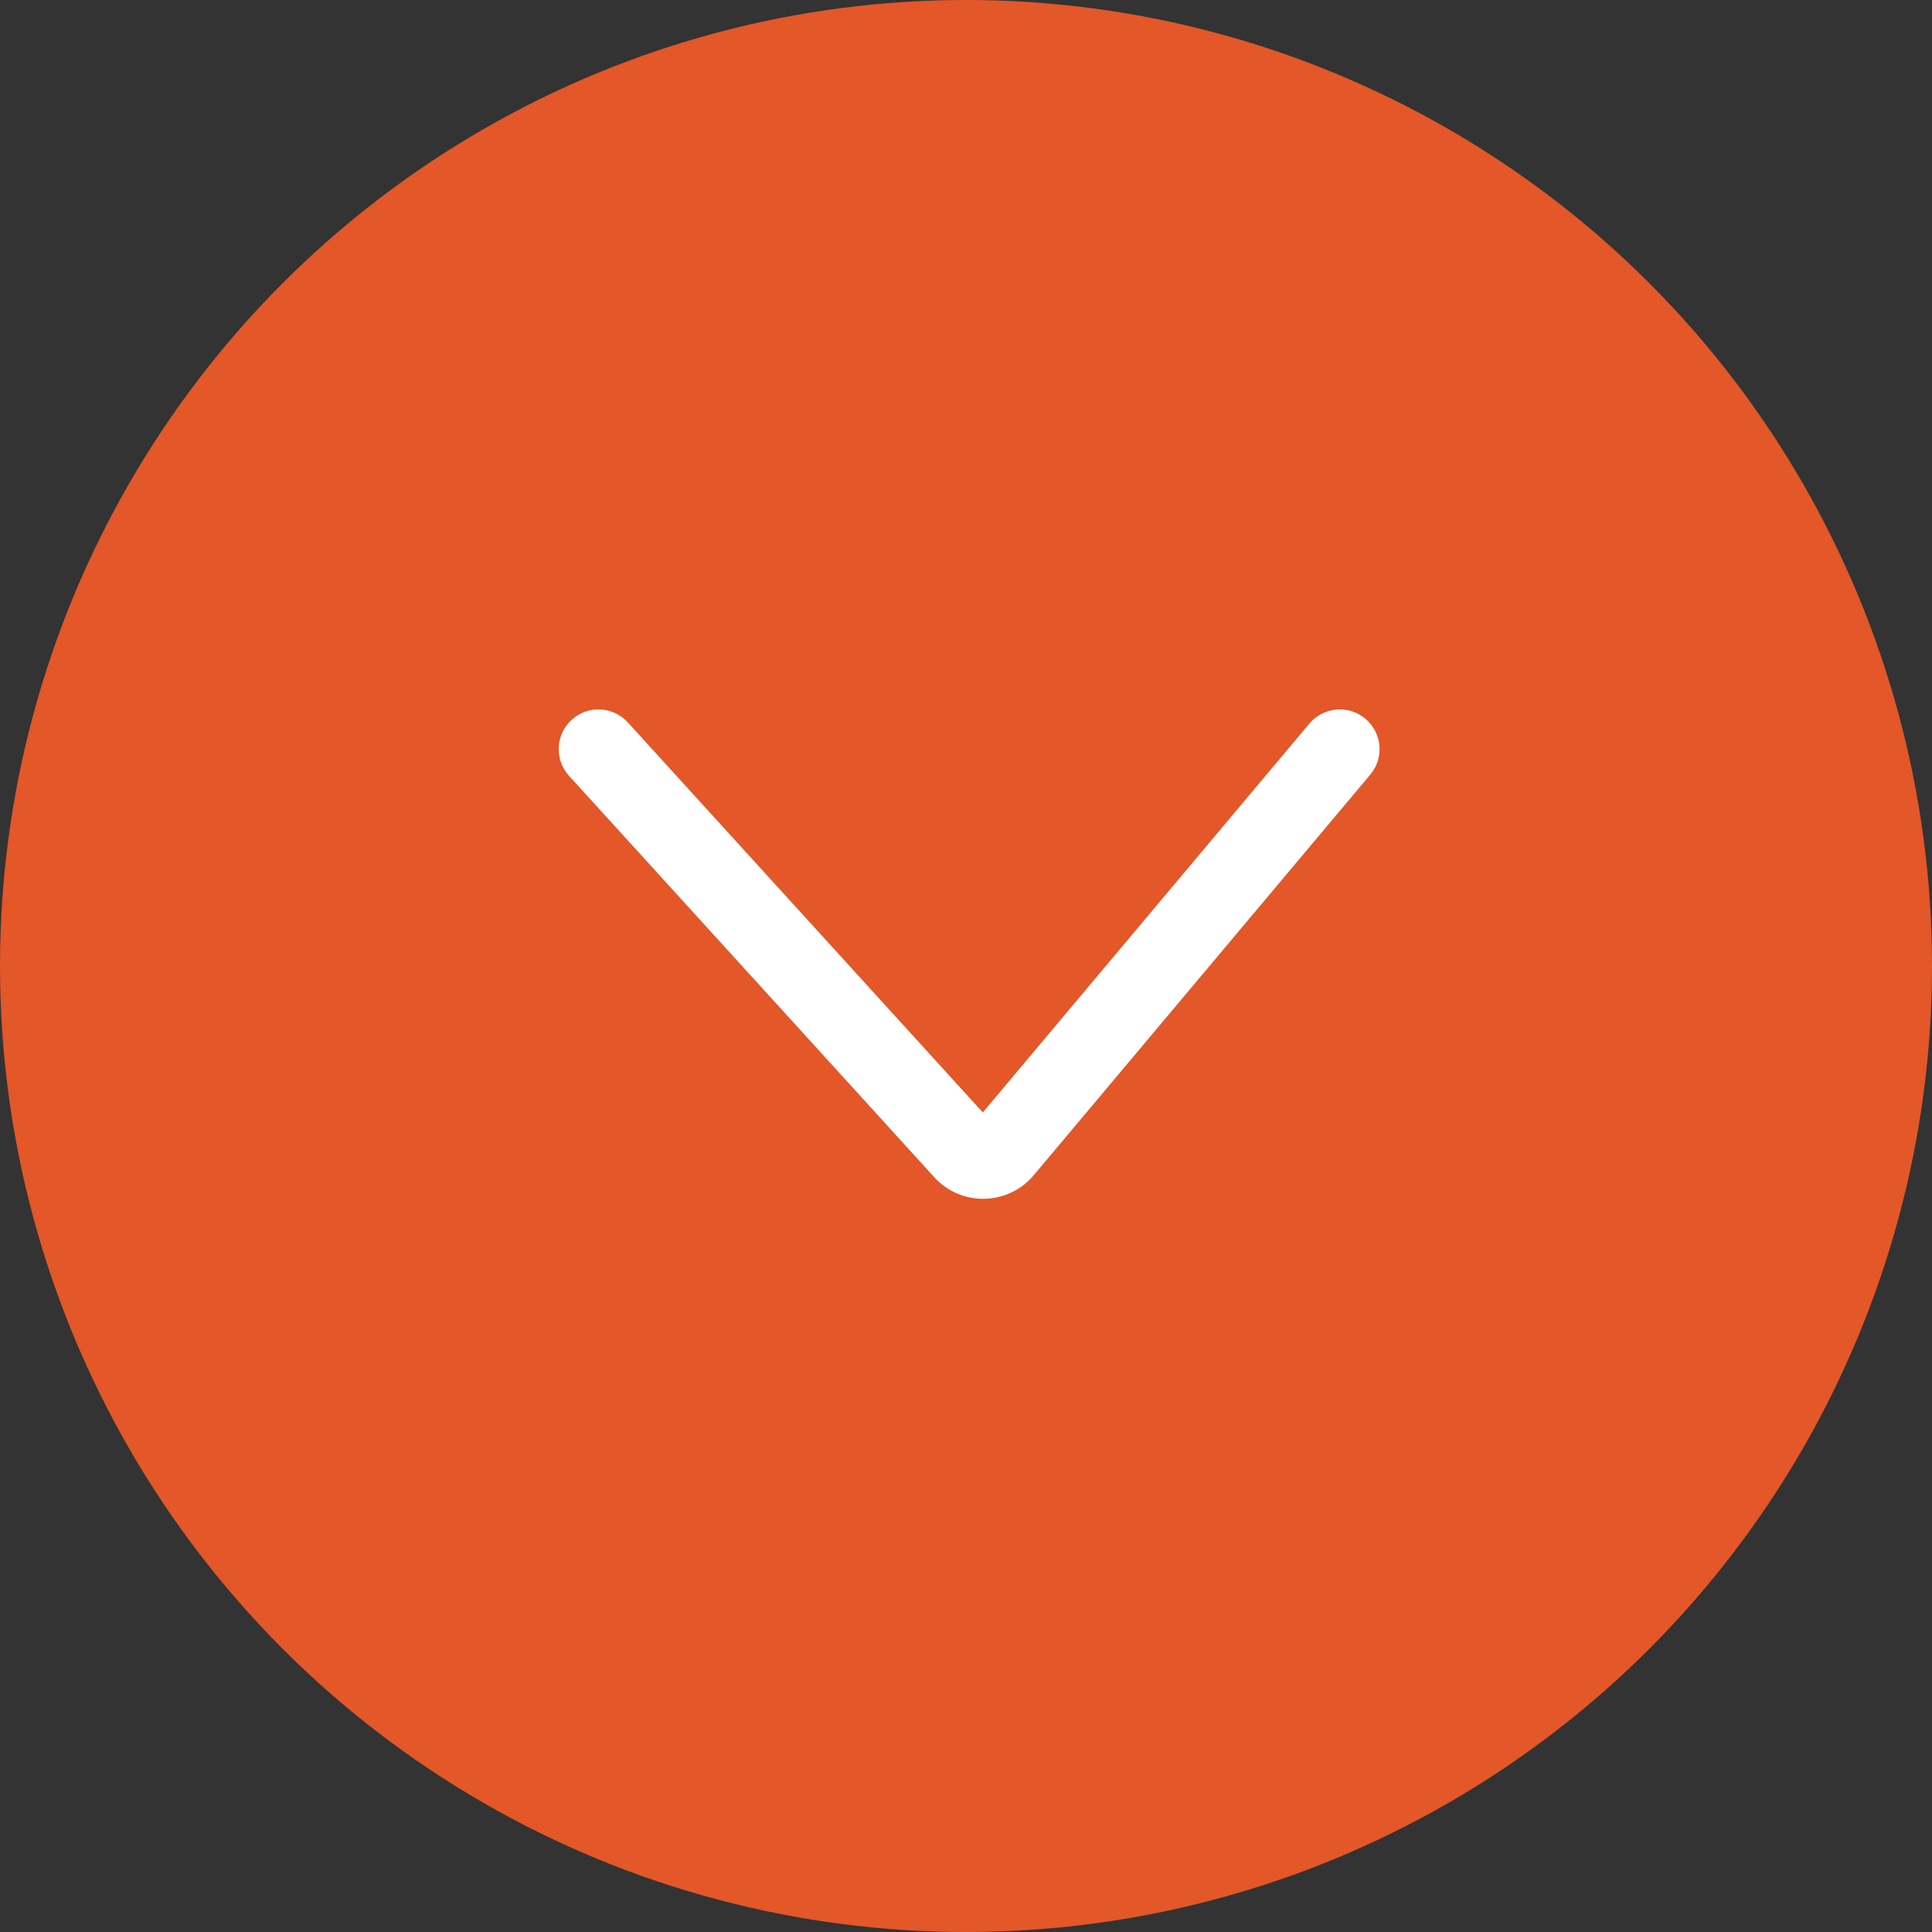
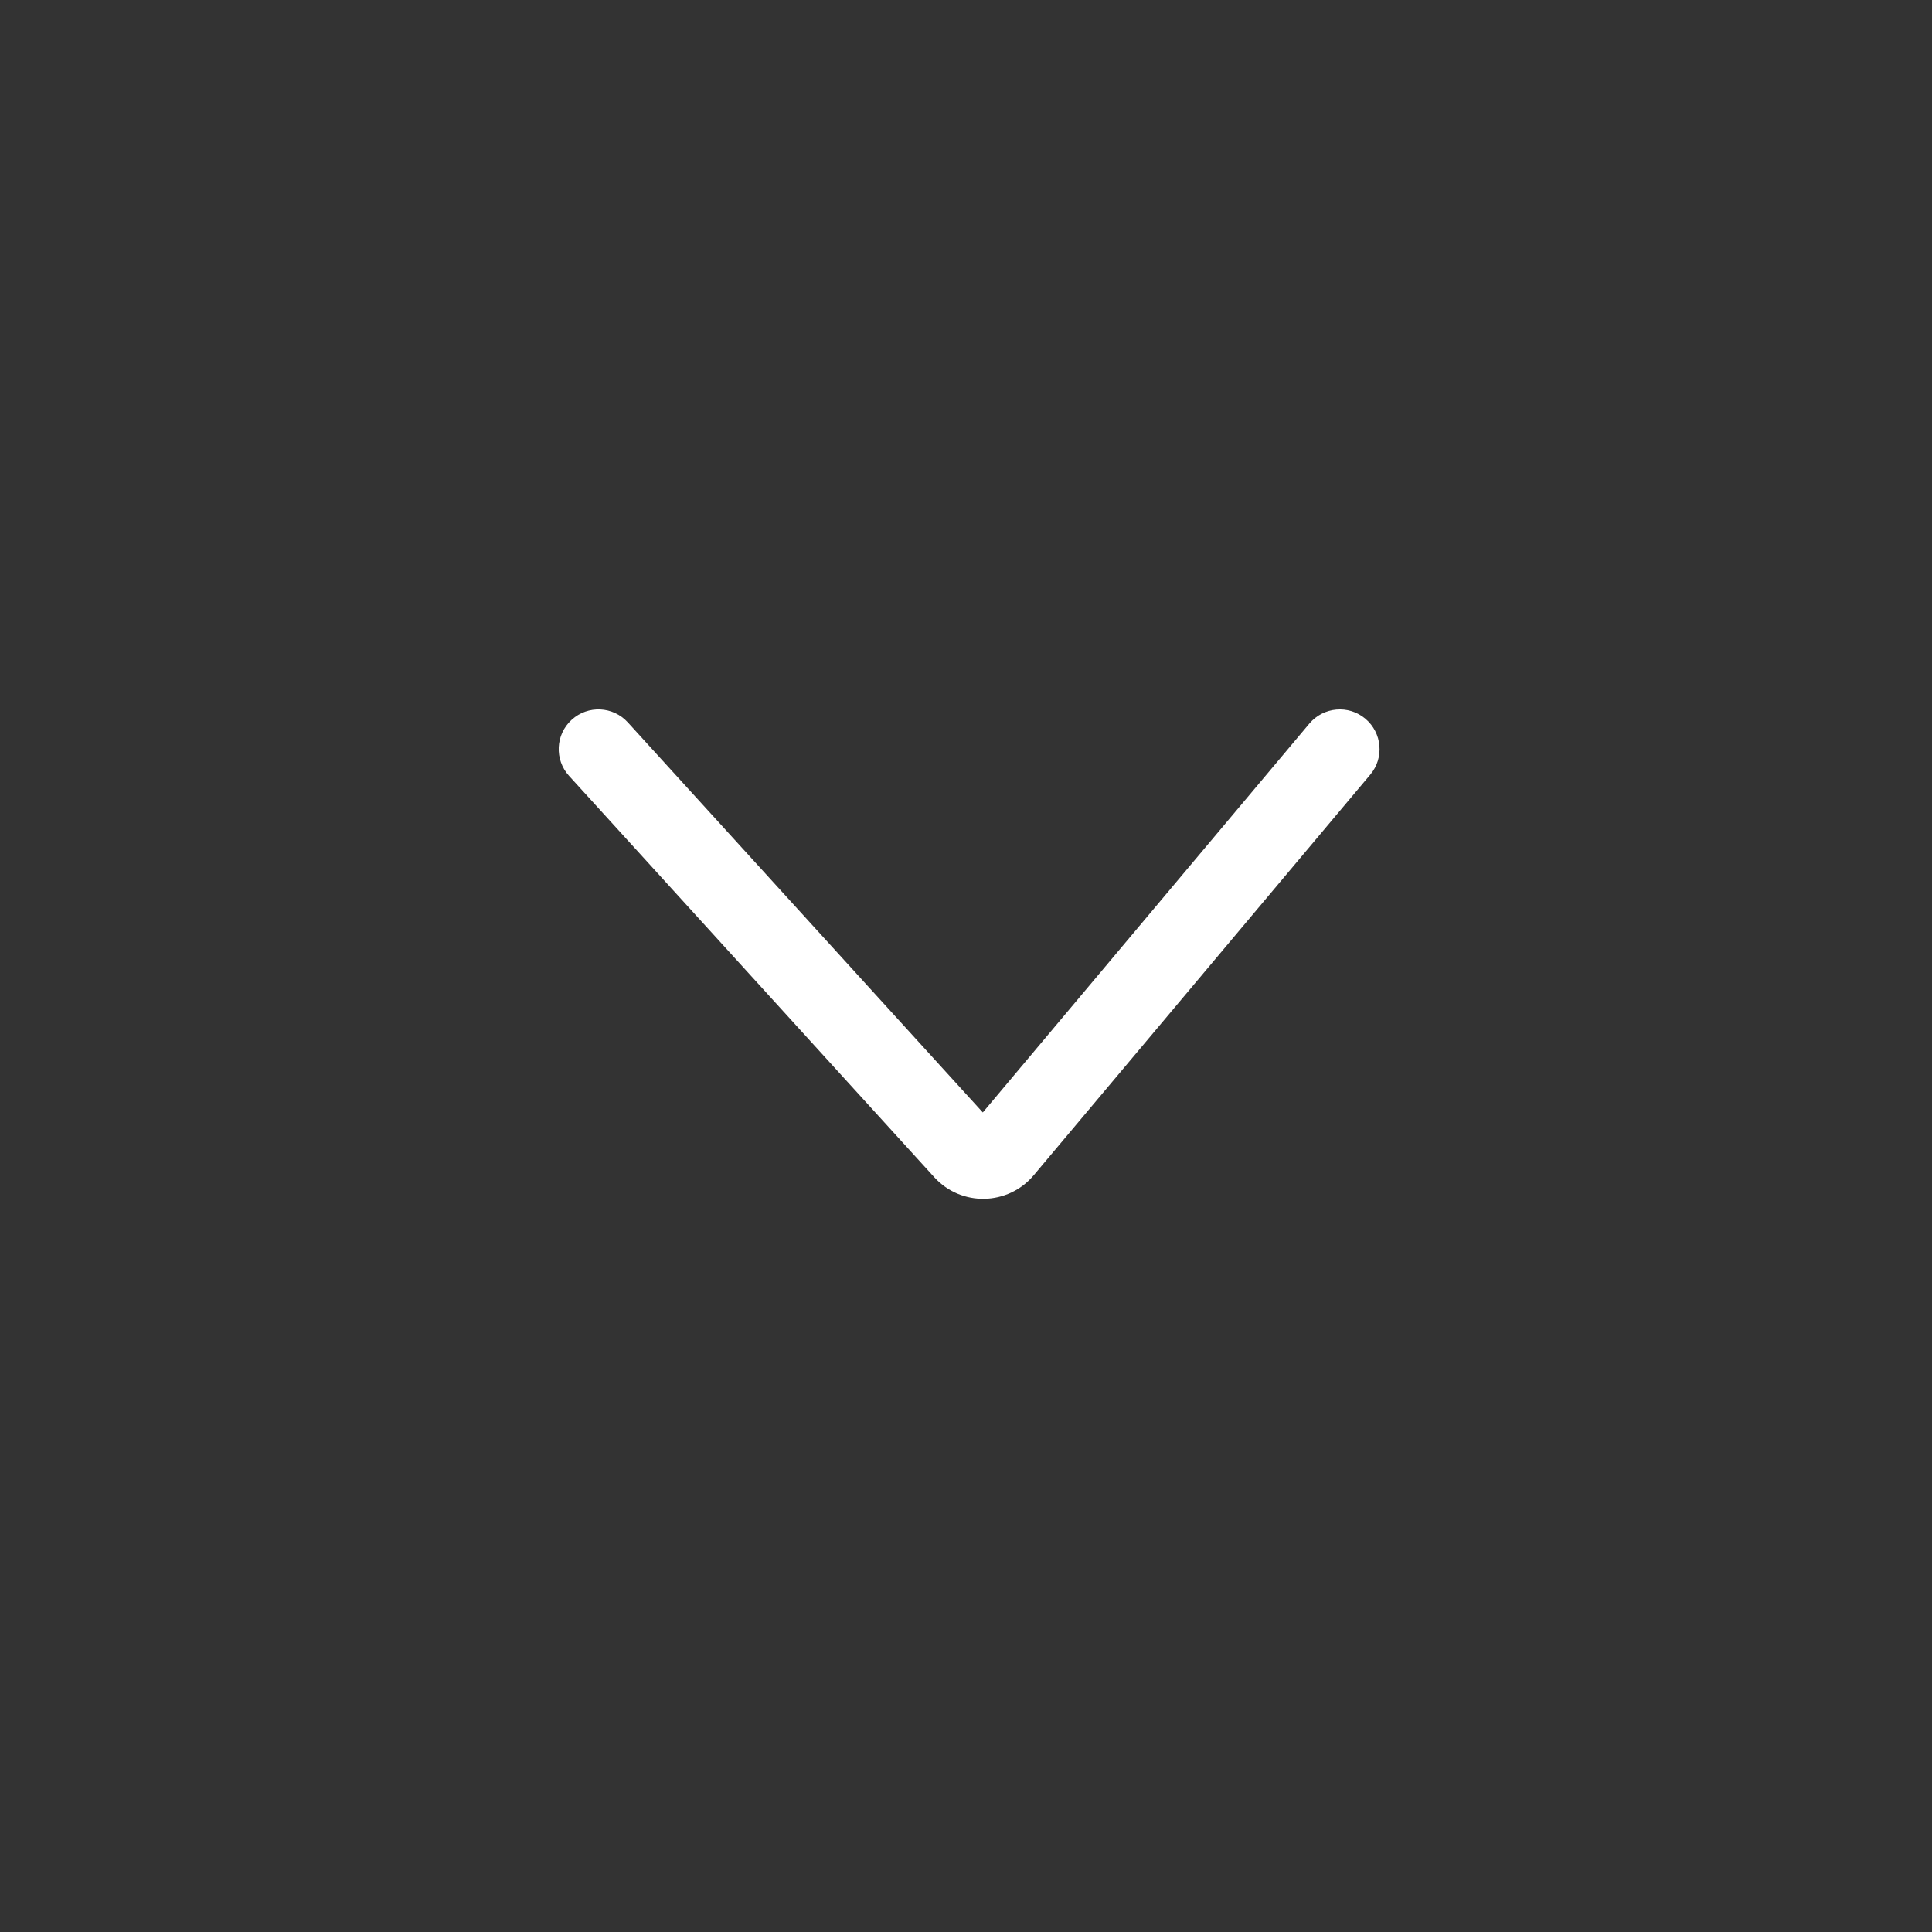
<svg xmlns="http://www.w3.org/2000/svg" width="20" height="20" viewBox="0 0 20 20" fill="none">
  <rect x="0" y="0" width="20" height="20" fill="#333333" stroke="none" />
-   <circle cx="10" cy="10" r="10" fill="#E35728" />
  <path fill-rule="evenodd" clip-rule="evenodd" d="M14.134 7.44C14.308 7.586 14.331 7.846 14.185 8.019L10.702 12.165C10.435 12.483 9.95 12.493 9.671 12.186L5.891 8.032C5.738 7.864 5.75 7.604 5.918 7.451C6.086 7.298 6.346 7.31 6.499 7.478L10.174 11.516L13.555 7.49C13.701 7.317 13.961 7.294 14.134 7.44Z" fill="white" />
</svg>